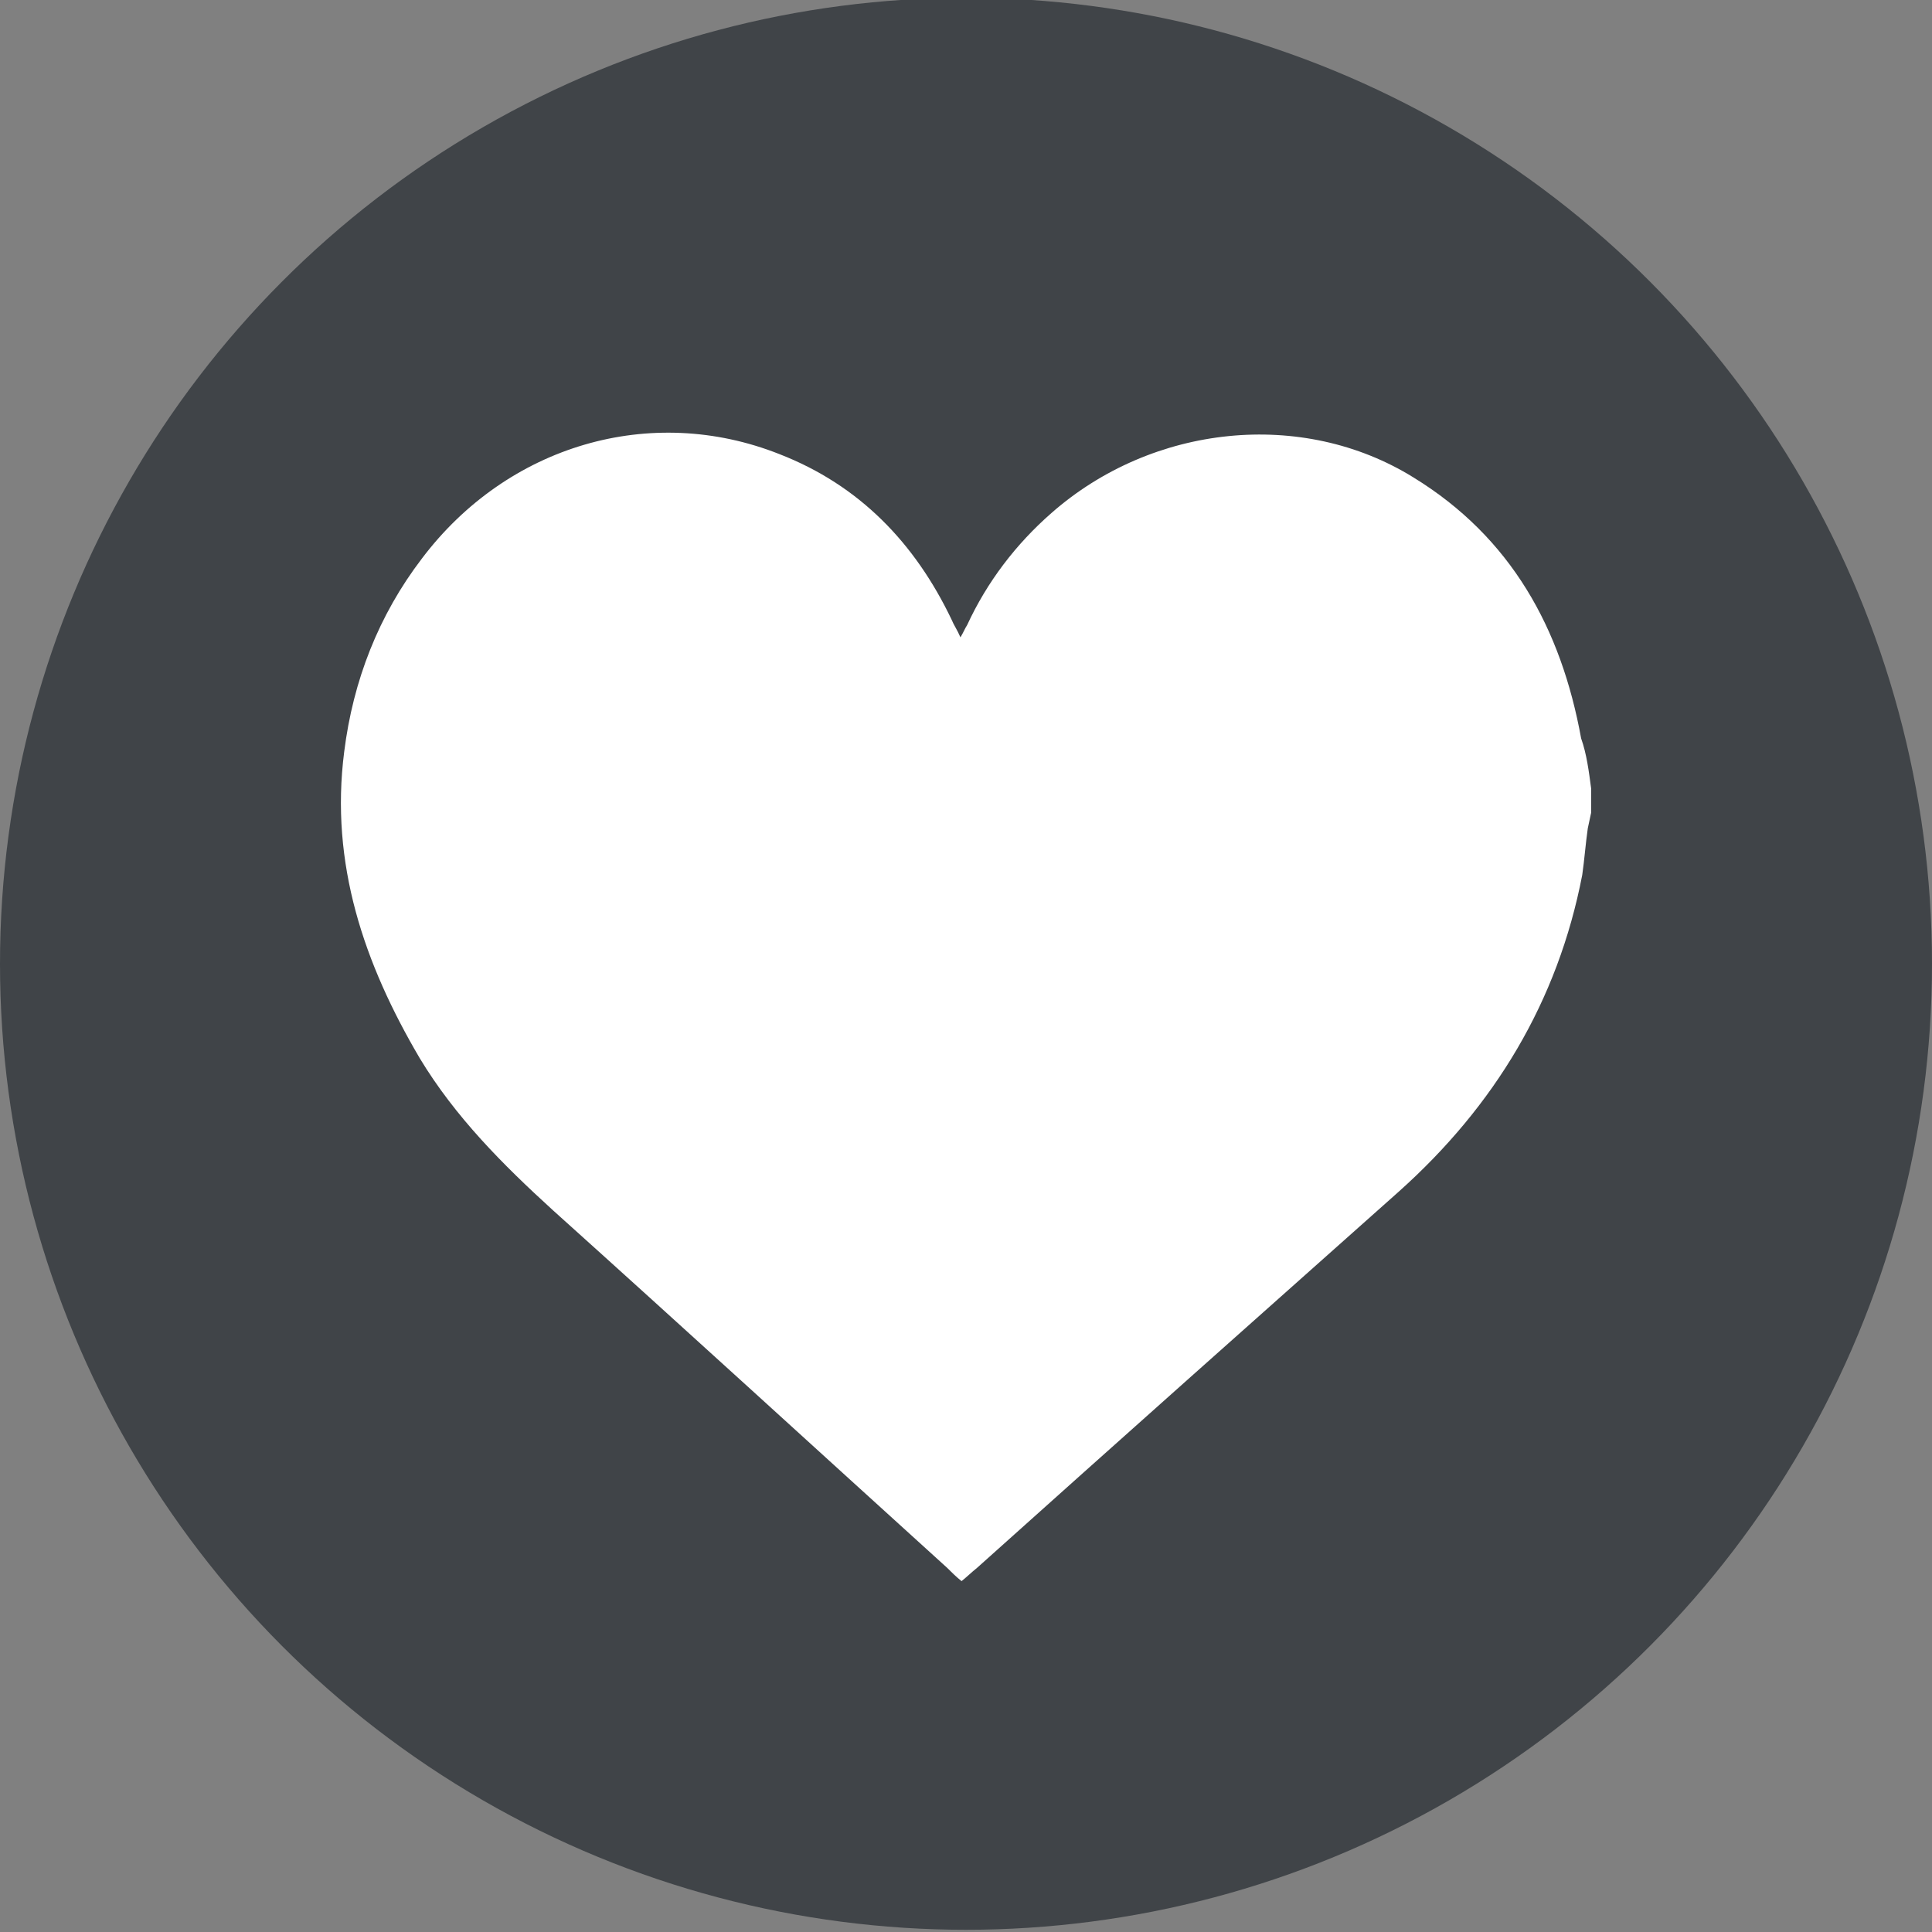
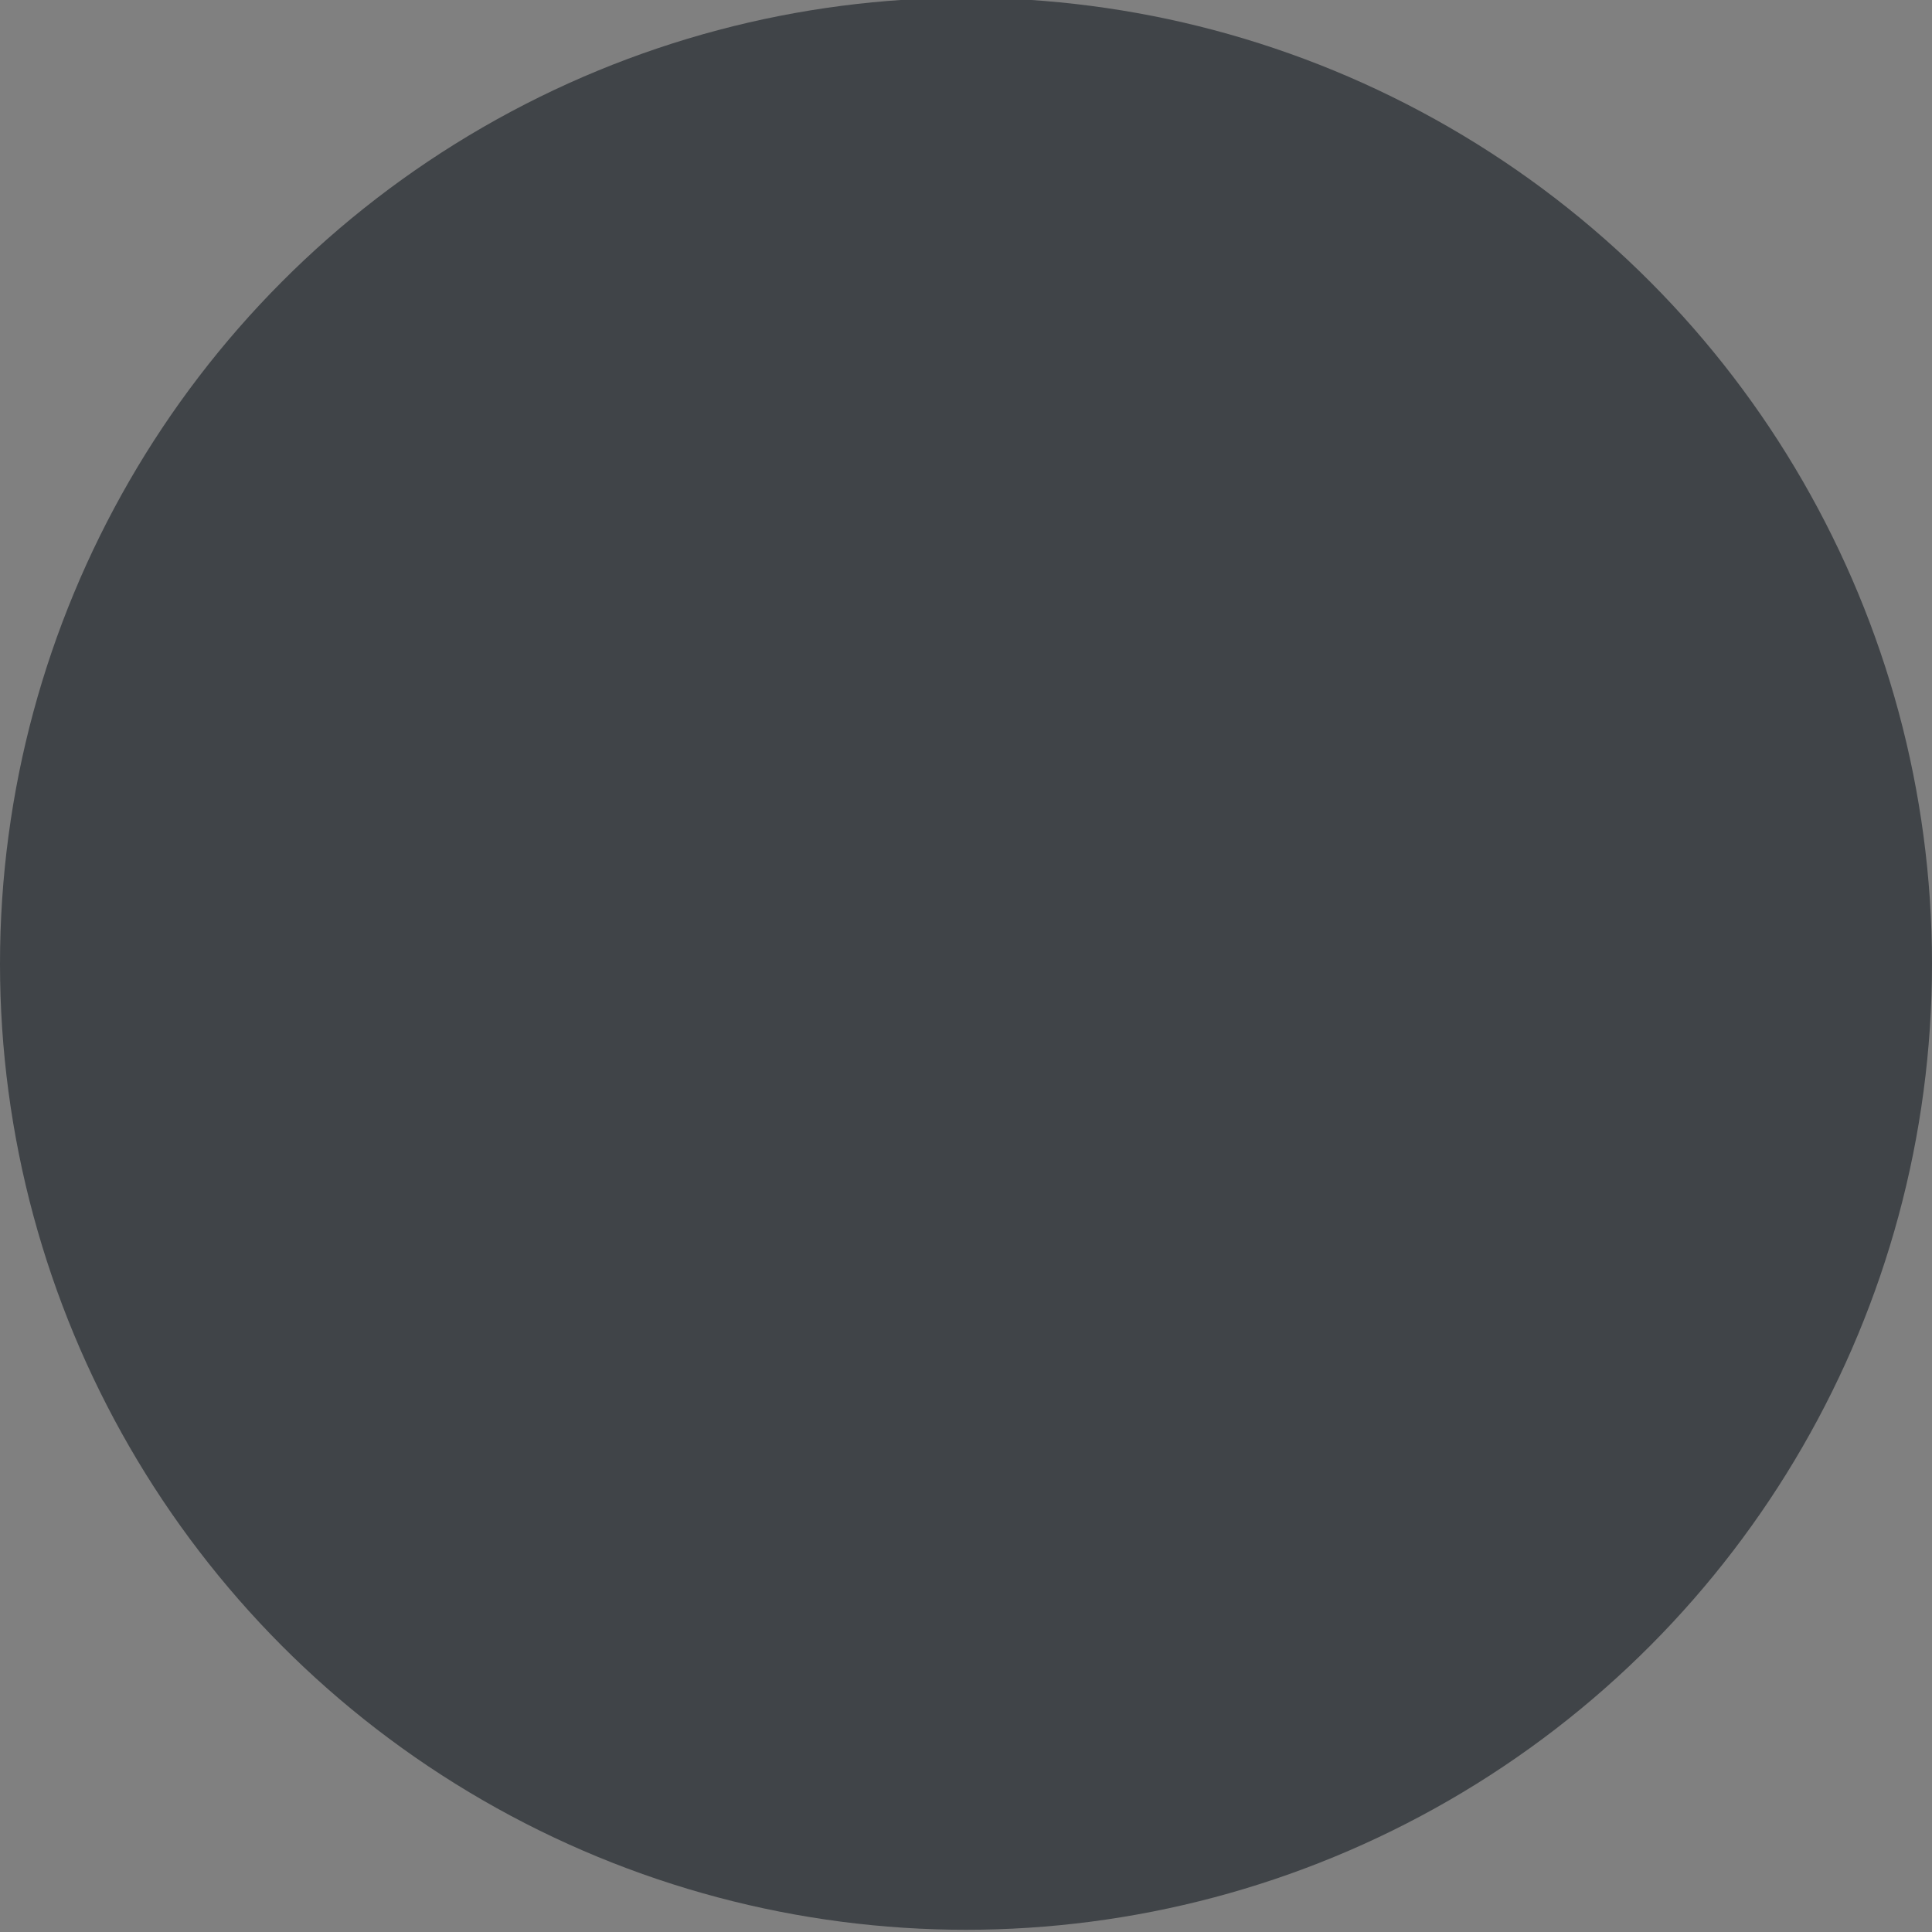
<svg xmlns="http://www.w3.org/2000/svg" version="1.1" id="Calque_1" x="0px" y="0px" viewBox="0 0 174 174" style="enable-background:new 0 0 174 174;" xml:space="preserve">
  <rect x="0" y="0" width="174" height="174" fill="#808080" stroke="none" />
  <style type="text/css">
	.st0{fill:#404448;}
	.st1{fill:#FFFFFF;}
</style>
  <g>
    <circle class="st0" cx="87" cy="86.8" r="87" />
  </g>
-   <path class="st1" d="M143.3,71c0,0.7,0,1.5,0,2.2c-0.1,0.5-0.2,0.9-0.3,1.4c-0.2,1.4-0.3,2.8-0.5,4.2c-2.2,11.4-7.9,20.8-16.5,28.5  c-12.7,11.3-25.4,22.6-38,33.9c-0.5,0.4-0.9,0.8-1.4,1.2c-0.5-0.4-0.9-0.8-1.3-1.2c-11.8-10.7-23.6-21.5-35.5-32.2  c-4.5-4.1-8.8-8.4-12-13.7c-5-8.5-8.1-17.5-6.8-27.6c0.8-6.4,3.1-12.3,7-17.4c7.7-10.2,20.6-14,32.2-9.4c7.2,2.8,12.2,8,15.5,14.9  c0.2,0.5,0.5,0.9,0.8,1.6c0.3-0.5,0.4-0.8,0.6-1.1c1.8-3.9,4.4-7.3,7.6-10.1c9.1-8,22.6-9.4,32.6-3.2c8.8,5.4,13.3,13.6,15.1,23.5  C142.9,67.9,143.1,69.5,143.3,71z" />
</svg>